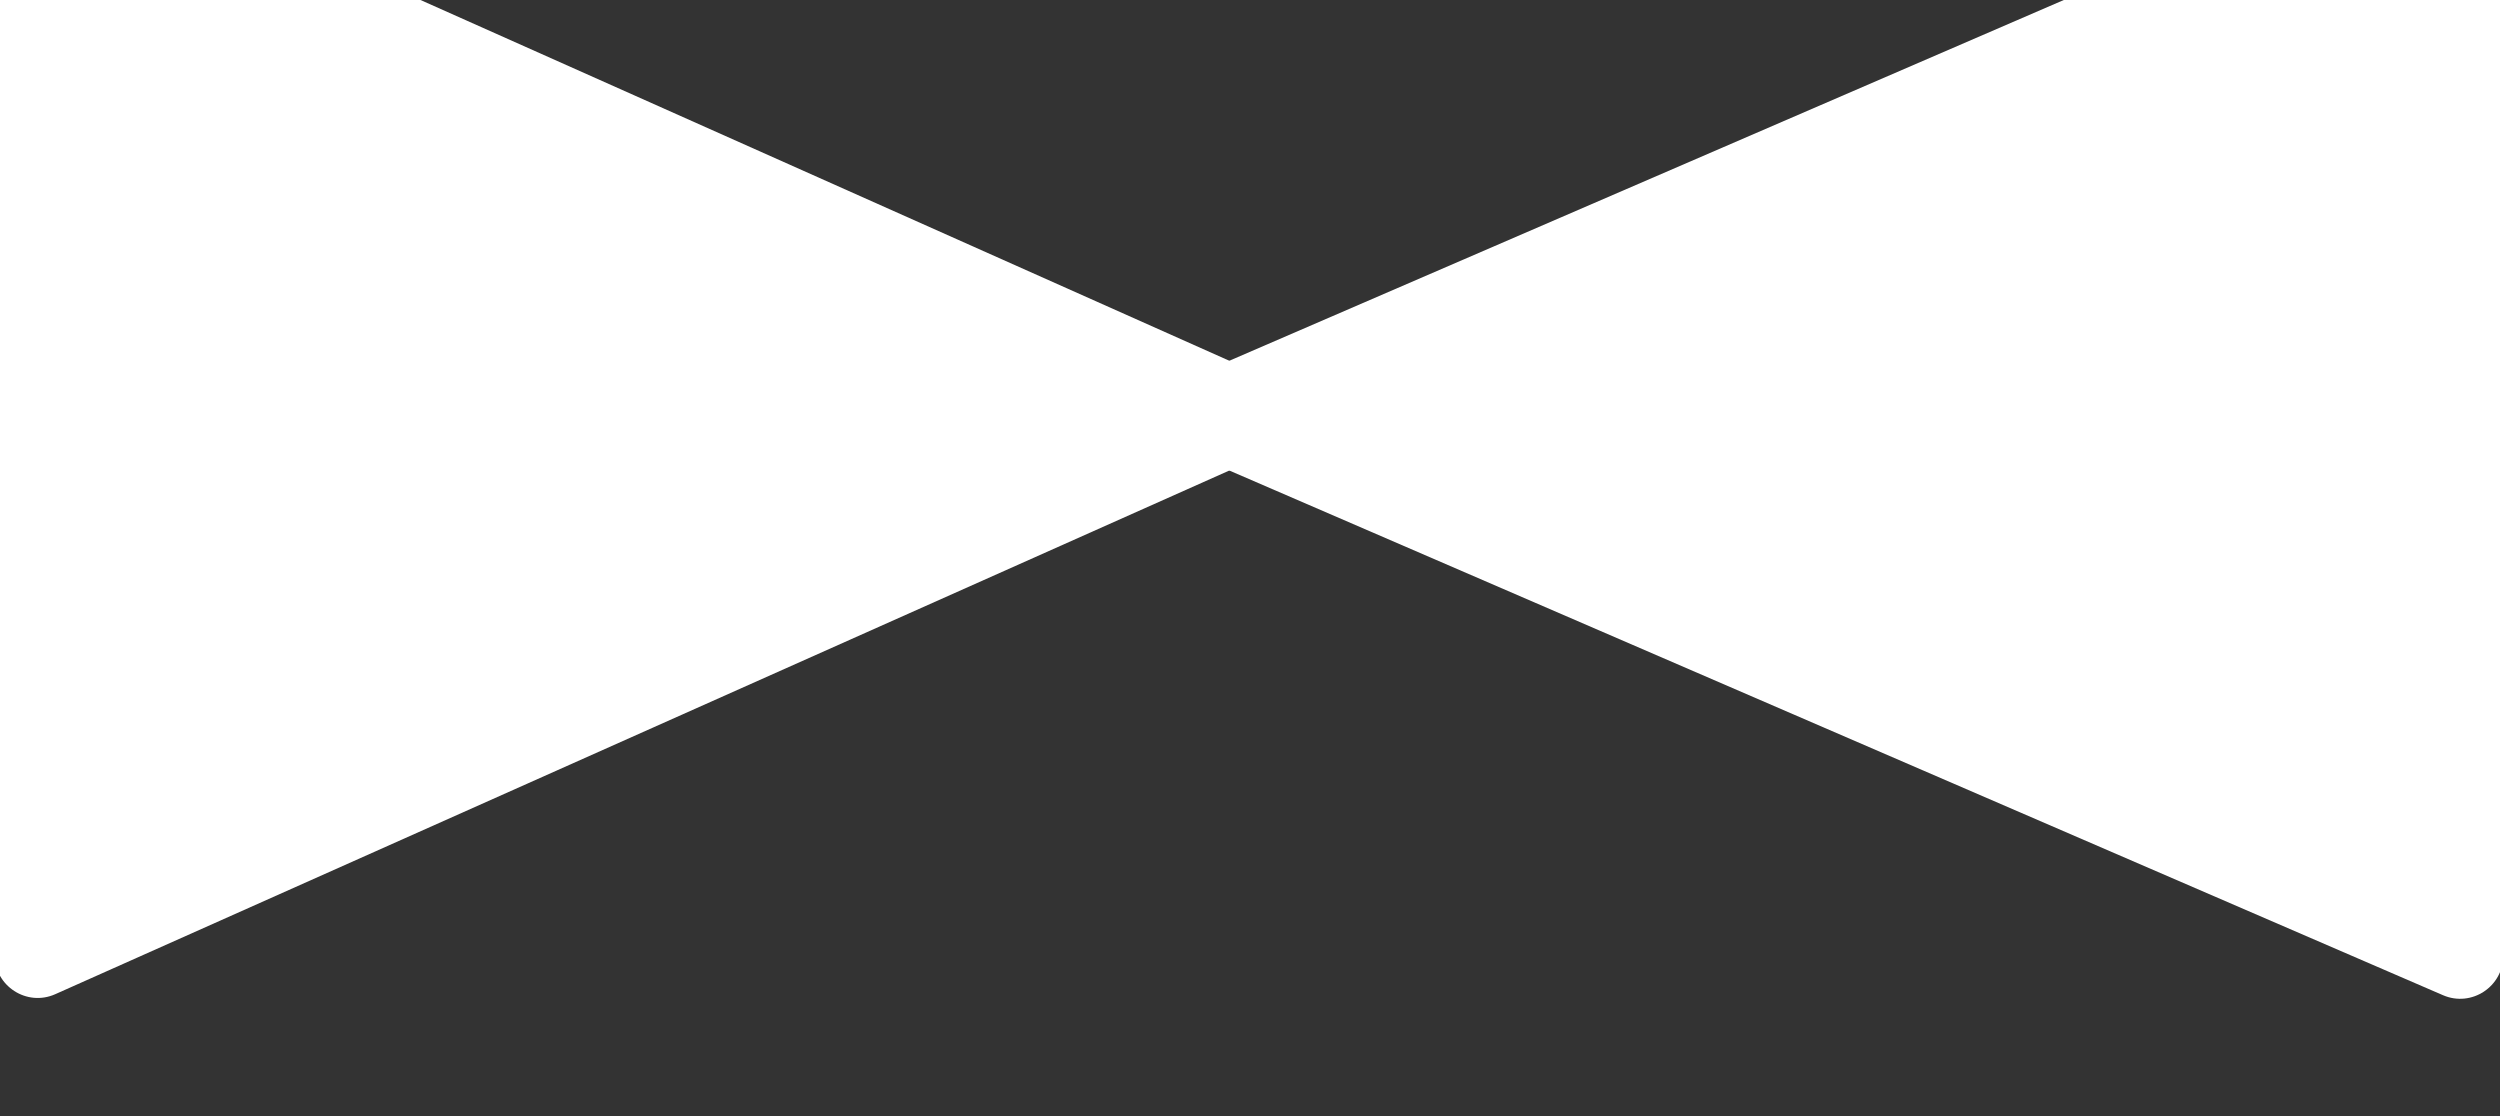
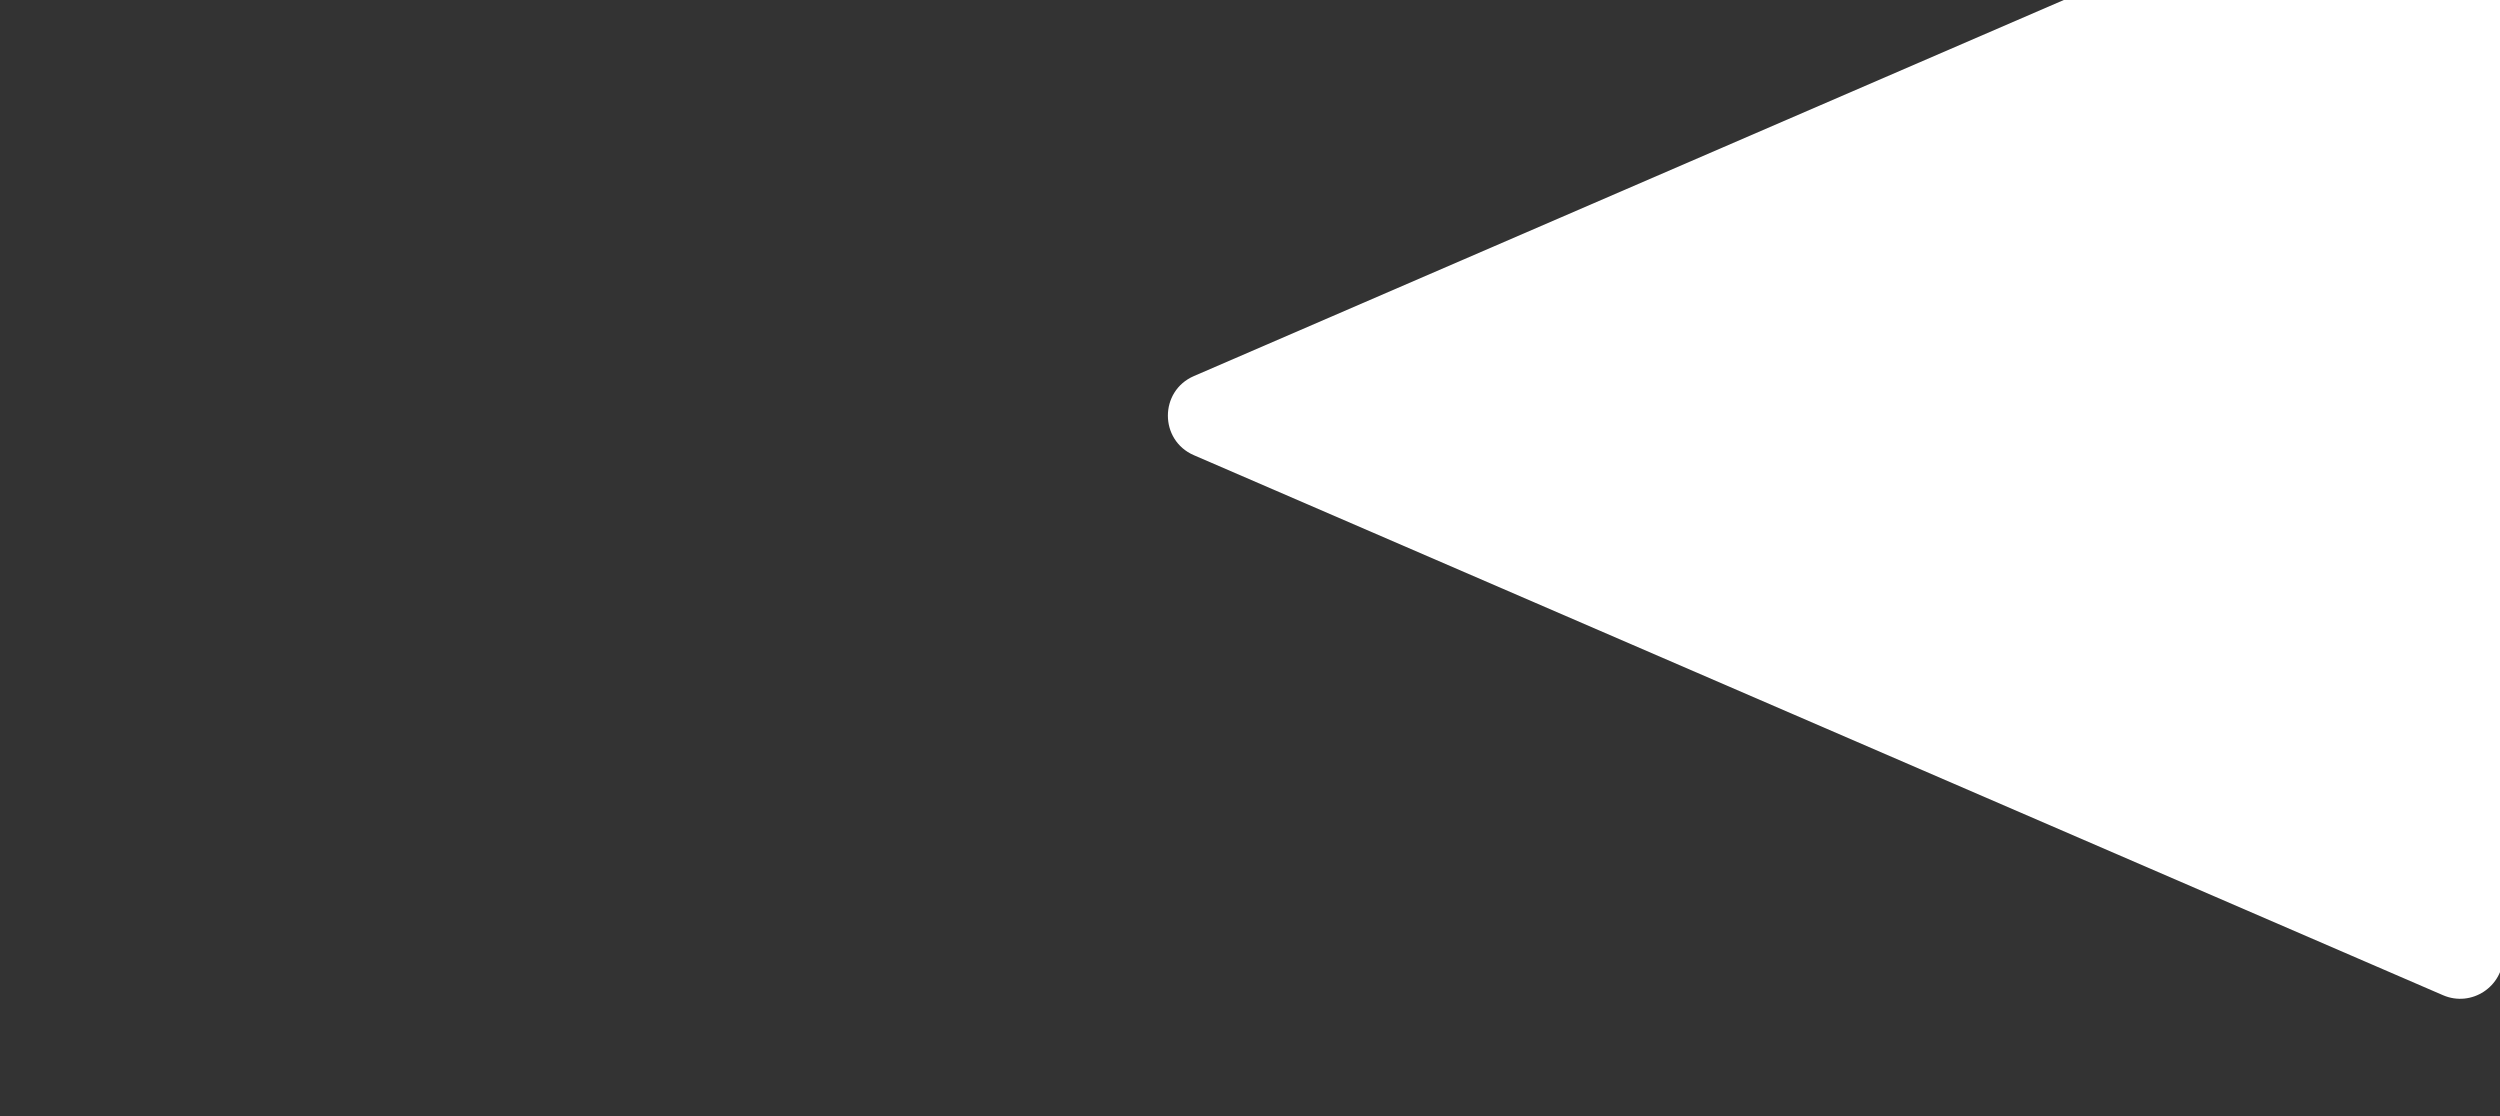
<svg xmlns="http://www.w3.org/2000/svg" width="580" height="259" viewBox="0 0 580 259" fill="none">
  <rect x="0" y="0" width="580" height="259" fill="#333333" stroke="none" />
  <g clip-path="url(#clip0_3904_112)">
-     <path d="M293.274 87.295C301.176 90.82 301.176 102.036 293.274 105.561L12.823 230.651C6.209 233.601 -1.25 228.76 -1.25 221.518L-1.25 -28.662C-1.25 -35.904 6.209 -40.745 12.823 -37.795L293.274 87.295Z" fill="white" />
    <path d="M276.982 105.607C268.94 102.13 268.94 90.726 276.982 87.249L566.782 -38.034C573.384 -40.888 580.75 -36.047 580.75 -28.855L580.75 221.71C580.75 228.903 573.384 233.743 566.782 230.889L276.982 105.607Z" fill="white" />
  </g>
  <defs>
    <clipPath id="clip0_3904_112">
      <rect width="580" height="259" fill="white" />
    </clipPath>
  </defs>
</svg>